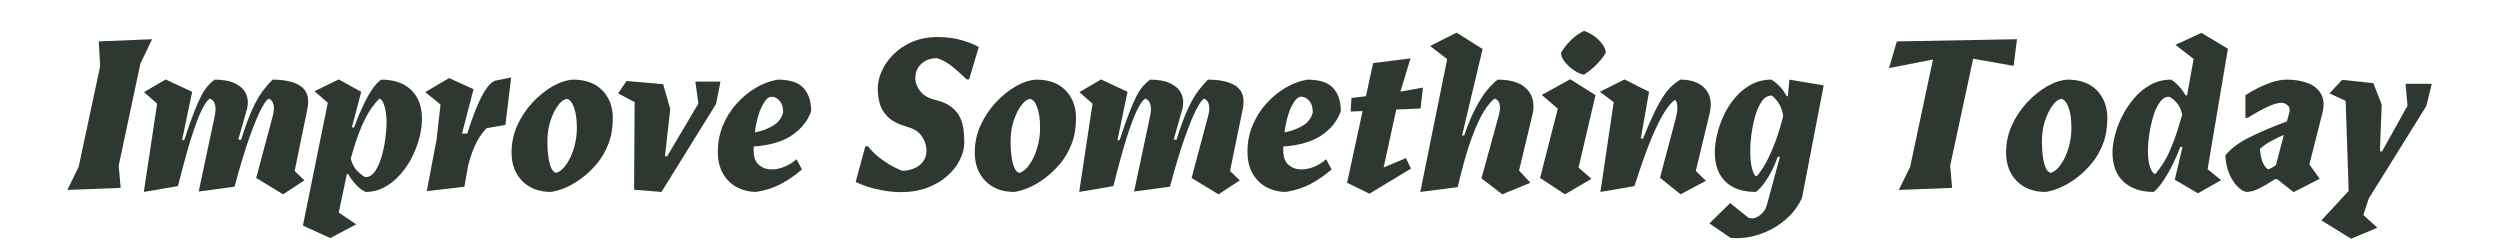
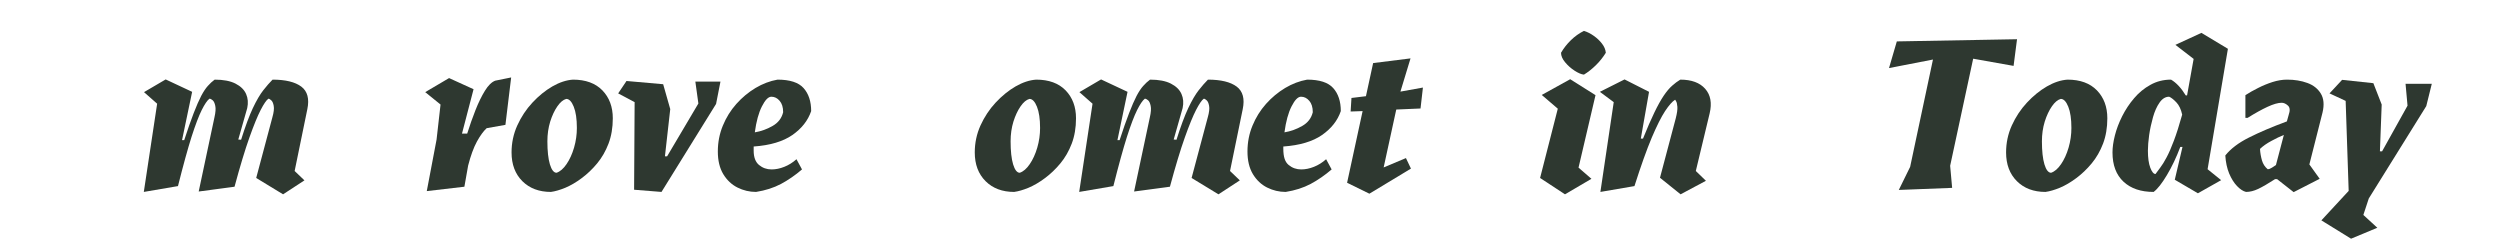
<svg xmlns="http://www.w3.org/2000/svg" width="500" zoomAndPan="magnify" viewBox="0 0 375 37.5" height="50" preserveAspectRatio="xMidYMid meet" version="1.2">
  <defs />
  <g id="a9a1fe1b9c">
    <g style="fill:#2e3830;fill-opacity:1;">
      <g transform="translate(10.661, 28.336)">
-         <path style="stroke:none" d="M 12.156 -22.453 L 10.391 -18.781 L 7.141 -3.469 L 7.438 -0.156 L -0.562 0.156 L 1.141 -3.312 L 4.359 -18.391 L 4.156 -22.125 Z M 12.156 -22.453" />
-       </g>
+         </g>
    </g>
    <g style="fill:#2e3830;fill-opacity:1;">
      <g transform="translate(21.477, 28.336)">
        <path style="stroke:none" d="M 14.266 -7.406 L 14.688 -7.375 C 15.32 -9.383 15.91 -10.969 16.453 -12.125 C 17.004 -13.281 17.523 -14.172 18.016 -14.797 C 18.504 -15.422 18.969 -15.953 19.406 -16.391 C 21.352 -16.391 22.789 -16.039 23.719 -15.344 C 24.645 -14.645 24.945 -13.52 24.625 -11.969 L 22.719 -2.688 L 24.188 -1.281 L 20.984 0.812 L 16.953 -1.641 L 19.375 -10.719 C 19.594 -11.477 19.66 -12.062 19.578 -12.469 C 19.504 -12.875 19.379 -13.148 19.203 -13.297 C 19.035 -13.453 18.895 -13.531 18.781 -13.531 C 18.477 -13.312 18.094 -12.75 17.625 -11.844 C 17.156 -10.938 16.594 -9.562 15.938 -7.719 C 15.281 -5.875 14.535 -3.41 13.703 -0.328 L 8.328 0.391 L 10.688 -10.719 C 10.863 -11.477 10.906 -12.062 10.812 -12.469 C 10.727 -12.875 10.598 -13.148 10.422 -13.297 C 10.242 -13.453 10.082 -13.531 9.938 -13.531 C 9.602 -13.27 9.219 -12.703 8.781 -11.828 C 8.344 -10.953 7.832 -9.609 7.25 -7.797 C 6.676 -5.984 6 -3.523 5.219 -0.422 L 0.094 0.453 L 2.094 -12.781 L 0.125 -14.516 L 3.375 -16.422 L 7.344 -14.562 L 5.828 -7.312 L 6.156 -7.312 C 6.688 -8.945 7.16 -10.301 7.578 -11.375 C 7.992 -12.445 8.367 -13.305 8.703 -13.953 C 9.047 -14.598 9.379 -15.098 9.703 -15.453 C 10.023 -15.816 10.363 -16.129 10.719 -16.391 C 12.031 -16.391 13.07 -16.191 13.844 -15.797 C 14.625 -15.398 15.156 -14.879 15.438 -14.234 C 15.719 -13.598 15.773 -12.895 15.609 -12.125 Z M 14.266 -7.406" />
      </g>
    </g>
    <g style="fill:#2e3830;fill-opacity:1;">
      <g transform="translate(46.484, 28.336)">
-         <path style="stroke:none" d="M 5.547 -2.234 L 4.328 3.547 L 6.953 5.312 L 3.047 7.375 L -1.047 5.5 L 2.688 -12.922 L 0.688 -14.656 L 4.328 -16.422 L 7.703 -14.562 L 6.297 -9.219 L 6.625 -9.219 C 7.02 -10.301 7.445 -11.336 7.906 -12.328 C 8.363 -13.328 8.836 -14.188 9.328 -14.906 C 9.816 -15.633 10.281 -16.129 10.719 -16.391 C 12.625 -16.391 14.113 -15.875 15.188 -14.844 C 16.27 -13.82 16.812 -12.359 16.812 -10.453 C 16.812 -9.629 16.688 -8.723 16.438 -7.734 C 16.188 -6.754 15.82 -5.781 15.344 -4.812 C 14.863 -3.852 14.27 -2.973 13.562 -2.172 C 12.863 -1.379 12.078 -0.742 11.203 -0.266 C 10.336 0.211 9.391 0.453 8.359 0.453 C 7.836 0.211 7.332 -0.172 6.844 -0.703 C 6.363 -1.242 5.992 -1.754 5.734 -2.234 Z M 6.125 -4.531 C 6.344 -3.719 6.688 -3.086 7.156 -2.641 C 7.633 -2.191 8.023 -1.898 8.328 -1.766 C 8.891 -1.766 9.367 -2.051 9.766 -2.625 C 10.16 -3.207 10.488 -3.941 10.75 -4.828 C 11.008 -5.711 11.195 -6.609 11.312 -7.516 C 11.438 -8.43 11.5 -9.219 11.5 -9.875 C 11.5 -10.977 11.383 -11.863 11.156 -12.531 C 10.926 -13.195 10.68 -13.531 10.422 -13.531 C 10.141 -13.289 9.766 -12.848 9.297 -12.203 C 8.828 -11.566 8.316 -10.629 7.766 -9.391 C 7.223 -8.16 6.676 -6.539 6.125 -4.531 Z M 6.125 -4.531" />
-       </g>
+         </g>
    </g>
    <g style="fill:#2e3830;fill-opacity:1;">
      <g transform="translate(63.658, 28.336)">
        <path style="stroke:none" d="M 6.422 -8.297 C 6.797 -9.492 7.207 -10.66 7.656 -11.797 C 8.102 -12.93 8.578 -13.906 9.078 -14.719 C 9.578 -15.531 10.094 -16.035 10.625 -16.234 L 13.016 -16.719 L 12.156 -9.609 L 9.344 -9.109 C 8.863 -8.672 8.375 -8 7.875 -7.094 C 7.383 -6.188 6.945 -4.988 6.562 -3.5 L 6 -0.328 L 0.359 0.328 L 1.828 -7.406 L 2.422 -12.656 L 0.125 -14.516 L 3.703 -16.625 L 7.375 -14.953 L 5.641 -8.297 Z M 6.422 -8.297" />
      </g>
    </g>
    <g style="fill:#2e3830;fill-opacity:1;">
      <g transform="translate(76.342, 28.336)">
        <path style="stroke:none" d="M 7.141 -2.422 C 7.672 -2.598 8.172 -3.031 8.641 -3.719 C 9.109 -4.406 9.484 -5.227 9.766 -6.188 C 10.047 -7.156 10.188 -8.141 10.188 -9.141 C 10.188 -10.492 10.031 -11.555 9.719 -12.328 C 9.406 -13.109 9.031 -13.5 8.594 -13.5 C 8.133 -13.375 7.691 -13.004 7.266 -12.391 C 6.836 -11.773 6.477 -11.008 6.188 -10.094 C 5.906 -9.176 5.766 -8.191 5.766 -7.141 C 5.766 -5.68 5.891 -4.531 6.141 -3.688 C 6.398 -2.844 6.734 -2.422 7.141 -2.422 Z M 15.578 -10.594 C 15.578 -9.188 15.363 -7.922 14.938 -6.797 C 14.508 -5.672 13.938 -4.676 13.219 -3.812 C 12.508 -2.957 11.738 -2.223 10.906 -1.609 C 10.082 -0.992 9.266 -0.516 8.453 -0.172 C 7.648 0.16 6.93 0.367 6.297 0.453 C 4.523 0.453 3.098 -0.082 2.016 -1.156 C 0.93 -2.238 0.391 -3.676 0.391 -5.469 C 0.391 -6.895 0.676 -8.242 1.25 -9.516 C 1.832 -10.797 2.586 -11.938 3.516 -12.938 C 4.453 -13.945 5.453 -14.758 6.516 -15.375 C 7.586 -15.988 8.617 -16.328 9.609 -16.391 C 11.504 -16.391 12.973 -15.852 14.016 -14.781 C 15.055 -13.707 15.578 -12.312 15.578 -10.594 Z M 15.578 -10.594" />
      </g>
    </g>
    <g style="fill:#2e3830;fill-opacity:1;">
      <g transform="translate(92.303, 28.336)">
        <path style="stroke:none" d="M 12.453 -12.812 L 12 -16.094 L 15.766 -16.094 L 15.109 -12.75 L 6.922 0.453 L 2.812 0.125 L 2.891 -13.016 L 0.422 -14.328 L 1.672 -16.188 L 7.172 -15.703 L 8.234 -11.969 L 7.438 -4.891 L 7.766 -4.891 Z M 12.453 -12.812" />
      </g>
    </g>
    <g style="fill:#2e3830;fill-opacity:1;">
      <g transform="translate(107.347, 28.336)">
        <path style="stroke:none" d="M 8.359 -13.828 C 7.898 -13.828 7.426 -13.344 6.938 -12.375 C 6.445 -11.406 6.094 -10.109 5.875 -8.484 C 6.812 -8.641 7.695 -8.957 8.531 -9.438 C 9.375 -9.914 9.906 -10.602 10.125 -11.5 C 10.125 -12.25 9.945 -12.82 9.594 -13.219 C 9.25 -13.625 8.836 -13.828 8.359 -13.828 Z M 5.703 -6.359 C 5.703 -6.273 5.703 -6.176 5.703 -6.062 C 5.703 -5.957 5.703 -5.848 5.703 -5.734 C 5.703 -4.754 5.969 -4.039 6.5 -3.594 C 7.039 -3.145 7.672 -2.922 8.391 -2.922 C 9.004 -2.922 9.641 -3.051 10.297 -3.312 C 10.953 -3.57 11.562 -3.953 12.125 -4.453 L 12.953 -2.922 C 11.961 -2.066 10.914 -1.344 9.812 -0.75 C 8.707 -0.164 7.457 0.234 6.062 0.453 C 5.082 0.453 4.156 0.234 3.281 -0.203 C 2.406 -0.641 1.691 -1.312 1.141 -2.219 C 0.598 -3.125 0.328 -4.254 0.328 -5.609 C 0.328 -6.984 0.578 -8.273 1.078 -9.484 C 1.578 -10.703 2.254 -11.789 3.109 -12.75 C 3.961 -13.707 4.922 -14.504 5.984 -15.141 C 7.047 -15.773 8.145 -16.191 9.281 -16.391 C 11.133 -16.391 12.438 -15.969 13.188 -15.125 C 13.945 -14.281 14.328 -13.129 14.328 -11.672 C 13.848 -10.254 12.906 -9.055 11.5 -8.078 C 10.102 -7.109 8.172 -6.535 5.703 -6.359 Z M 5.703 -6.359" />
      </g>
    </g>
    <g style="fill:#2e3830;fill-opacity:1;">
      <g transform="translate(121.899, 28.336)">
        <path style="stroke:none" d="" />
      </g>
    </g>
    <g style="fill:#2e3830;fill-opacity:1;">
      <g transform="translate(129.24, 28.336)">
-         <path style="stroke:none" d="M -0.891 -1.047 L 0.562 -6.391 L 0.953 -6.391 C 1.586 -5.578 2.383 -4.844 3.344 -4.188 C 4.301 -3.539 5.219 -3.051 6.094 -2.719 C 6.707 -2.719 7.289 -2.832 7.844 -3.062 C 8.406 -3.289 8.859 -3.629 9.203 -4.078 C 9.555 -4.523 9.734 -5.078 9.734 -5.734 C 9.734 -6.473 9.508 -7.18 9.062 -7.859 C 8.613 -8.547 7.863 -9.031 6.812 -9.312 C 5.477 -9.707 4.5 -10.223 3.875 -10.859 C 3.258 -11.504 2.863 -12.191 2.688 -12.922 C 2.508 -13.66 2.422 -14.367 2.422 -15.047 C 2.422 -15.859 2.613 -16.711 3 -17.609 C 3.383 -18.504 3.957 -19.344 4.719 -20.125 C 5.488 -20.914 6.438 -21.555 7.562 -22.047 C 8.688 -22.535 9.977 -22.781 11.438 -22.781 C 12.77 -22.781 13.973 -22.617 15.047 -22.297 C 16.117 -21.984 16.961 -21.645 17.578 -21.281 L 16.125 -16.422 L 15.766 -16.422 C 14.891 -17.273 14.109 -17.961 13.422 -18.484 C 12.734 -19.016 12.031 -19.391 11.312 -19.609 C 10.352 -19.609 9.57 -19.328 8.969 -18.766 C 8.363 -18.211 8.062 -17.5 8.062 -16.625 C 8.062 -15.945 8.305 -15.289 8.797 -14.656 C 9.297 -14.02 10.055 -13.582 11.078 -13.344 C 12.129 -13.082 12.945 -12.711 13.531 -12.234 C 14.125 -11.766 14.551 -11.227 14.812 -10.625 C 15.07 -10.031 15.234 -9.422 15.297 -8.797 C 15.367 -8.18 15.406 -7.586 15.406 -7.016 C 15.406 -6.141 15.188 -5.258 14.75 -4.375 C 14.312 -3.488 13.68 -2.68 12.859 -1.953 C 12.047 -1.223 11.051 -0.633 9.875 -0.188 C 8.707 0.258 7.395 0.484 5.938 0.484 C 5.02 0.484 4.117 0.398 3.234 0.234 C 2.348 0.078 1.539 -0.117 0.812 -0.359 C 0.094 -0.598 -0.473 -0.828 -0.891 -1.047 Z M -0.891 -1.047" />
-       </g>
+         </g>
    </g>
    <g style="fill:#2e3830;fill-opacity:1;">
      <g transform="translate(145.824, 28.336)">
        <path style="stroke:none" d="M 7.141 -2.422 C 7.672 -2.598 8.172 -3.031 8.641 -3.719 C 9.109 -4.406 9.484 -5.227 9.766 -6.188 C 10.047 -7.156 10.188 -8.141 10.188 -9.141 C 10.188 -10.492 10.031 -11.555 9.719 -12.328 C 9.406 -13.109 9.031 -13.5 8.594 -13.5 C 8.133 -13.375 7.691 -13.004 7.266 -12.391 C 6.836 -11.773 6.477 -11.008 6.188 -10.094 C 5.906 -9.176 5.766 -8.191 5.766 -7.141 C 5.766 -5.68 5.891 -4.531 6.141 -3.688 C 6.398 -2.844 6.734 -2.422 7.141 -2.422 Z M 15.578 -10.594 C 15.578 -9.188 15.363 -7.922 14.938 -6.797 C 14.508 -5.672 13.938 -4.676 13.219 -3.812 C 12.508 -2.957 11.738 -2.223 10.906 -1.609 C 10.082 -0.992 9.266 -0.516 8.453 -0.172 C 7.648 0.16 6.93 0.367 6.297 0.453 C 4.523 0.453 3.098 -0.082 2.016 -1.156 C 0.93 -2.238 0.391 -3.676 0.391 -5.469 C 0.391 -6.895 0.676 -8.242 1.25 -9.516 C 1.832 -10.797 2.586 -11.938 3.516 -12.938 C 4.453 -13.945 5.453 -14.758 6.516 -15.375 C 7.586 -15.988 8.617 -16.328 9.609 -16.391 C 11.504 -16.391 12.973 -15.852 14.016 -14.781 C 15.055 -13.707 15.578 -12.312 15.578 -10.594 Z M 15.578 -10.594" />
      </g>
    </g>
    <g style="fill:#2e3830;fill-opacity:1;">
      <g transform="translate(161.786, 28.336)">
        <path style="stroke:none" d="M 14.266 -7.406 L 14.688 -7.375 C 15.32 -9.383 15.91 -10.969 16.453 -12.125 C 17.004 -13.281 17.523 -14.172 18.016 -14.797 C 18.504 -15.422 18.969 -15.953 19.406 -16.391 C 21.352 -16.391 22.789 -16.039 23.719 -15.344 C 24.645 -14.645 24.945 -13.52 24.625 -11.969 L 22.719 -2.688 L 24.188 -1.281 L 20.984 0.812 L 16.953 -1.641 L 19.375 -10.719 C 19.594 -11.477 19.66 -12.062 19.578 -12.469 C 19.504 -12.875 19.379 -13.148 19.203 -13.297 C 19.035 -13.453 18.895 -13.531 18.781 -13.531 C 18.477 -13.312 18.094 -12.75 17.625 -11.844 C 17.156 -10.938 16.594 -9.562 15.938 -7.719 C 15.281 -5.875 14.535 -3.41 13.703 -0.328 L 8.328 0.391 L 10.688 -10.719 C 10.863 -11.477 10.906 -12.062 10.812 -12.469 C 10.727 -12.875 10.598 -13.148 10.422 -13.297 C 10.242 -13.453 10.082 -13.531 9.938 -13.531 C 9.602 -13.27 9.219 -12.703 8.781 -11.828 C 8.344 -10.953 7.832 -9.609 7.25 -7.797 C 6.676 -5.984 6 -3.523 5.219 -0.422 L 0.094 0.453 L 2.094 -12.781 L 0.125 -14.516 L 3.375 -16.422 L 7.344 -14.562 L 5.828 -7.312 L 6.156 -7.312 C 6.688 -8.945 7.16 -10.301 7.578 -11.375 C 7.992 -12.445 8.367 -13.305 8.703 -13.953 C 9.047 -14.598 9.379 -15.098 9.703 -15.453 C 10.023 -15.816 10.363 -16.129 10.719 -16.391 C 12.031 -16.391 13.07 -16.191 13.844 -15.797 C 14.625 -15.398 15.156 -14.879 15.438 -14.234 C 15.719 -13.598 15.773 -12.895 15.609 -12.125 Z M 14.266 -7.406" />
      </g>
    </g>
    <g style="fill:#2e3830;fill-opacity:1;">
      <g transform="translate(186.793, 28.336)">
-         <path style="stroke:none" d="M 8.359 -13.828 C 7.898 -13.828 7.426 -13.344 6.938 -12.375 C 6.445 -11.406 6.094 -10.109 5.875 -8.484 C 6.812 -8.641 7.695 -8.957 8.531 -9.438 C 9.375 -9.914 9.906 -10.602 10.125 -11.5 C 10.125 -12.25 9.945 -12.82 9.594 -13.219 C 9.25 -13.625 8.836 -13.828 8.359 -13.828 Z M 5.703 -6.359 C 5.703 -6.273 5.703 -6.176 5.703 -6.062 C 5.703 -5.957 5.703 -5.848 5.703 -5.734 C 5.703 -4.754 5.969 -4.039 6.5 -3.594 C 7.039 -3.145 7.672 -2.922 8.391 -2.922 C 9.004 -2.922 9.641 -3.051 10.297 -3.312 C 10.953 -3.57 11.562 -3.953 12.125 -4.453 L 12.953 -2.922 C 11.961 -2.066 10.914 -1.344 9.812 -0.75 C 8.707 -0.164 7.457 0.234 6.062 0.453 C 5.082 0.453 4.156 0.234 3.281 -0.203 C 2.406 -0.641 1.691 -1.312 1.141 -2.219 C 0.598 -3.125 0.328 -4.254 0.328 -5.609 C 0.328 -6.984 0.578 -8.273 1.078 -9.484 C 1.578 -10.703 2.254 -11.789 3.109 -12.75 C 3.961 -13.707 4.922 -14.504 5.984 -15.141 C 7.047 -15.773 8.145 -16.191 9.281 -16.391 C 11.133 -16.391 12.438 -15.969 13.188 -15.125 C 13.945 -14.281 14.328 -13.129 14.328 -11.672 C 13.848 -10.254 12.906 -9.055 11.5 -8.078 C 10.102 -7.109 8.172 -6.535 5.703 -6.359 Z M 5.703 -6.359" />
+         <path style="stroke:none" d="M 8.359 -13.828 C 7.898 -13.828 7.426 -13.344 6.938 -12.375 C 6.445 -11.406 6.094 -10.109 5.875 -8.484 C 6.812 -8.641 7.695 -8.957 8.531 -9.438 C 9.375 -9.914 9.906 -10.602 10.125 -11.5 C 10.125 -12.25 9.945 -12.82 9.594 -13.219 C 9.25 -13.625 8.836 -13.828 8.359 -13.828 Z M 5.703 -6.359 C 5.703 -6.273 5.703 -6.176 5.703 -6.062 C 5.703 -4.754 5.969 -4.039 6.5 -3.594 C 7.039 -3.145 7.672 -2.922 8.391 -2.922 C 9.004 -2.922 9.641 -3.051 10.297 -3.312 C 10.953 -3.57 11.562 -3.953 12.125 -4.453 L 12.953 -2.922 C 11.961 -2.066 10.914 -1.344 9.812 -0.75 C 8.707 -0.164 7.457 0.234 6.062 0.453 C 5.082 0.453 4.156 0.234 3.281 -0.203 C 2.406 -0.641 1.691 -1.312 1.141 -2.219 C 0.598 -3.125 0.328 -4.254 0.328 -5.609 C 0.328 -6.984 0.578 -8.273 1.078 -9.484 C 1.578 -10.703 2.254 -11.789 3.109 -12.75 C 3.961 -13.707 4.922 -14.504 5.984 -15.141 C 7.047 -15.773 8.145 -16.191 9.281 -16.391 C 11.133 -16.391 12.438 -15.969 13.188 -15.125 C 13.945 -14.281 14.328 -13.129 14.328 -11.672 C 13.848 -10.254 12.906 -9.055 11.5 -8.078 C 10.102 -7.109 8.172 -6.535 5.703 -6.359 Z M 5.703 -6.359" />
      </g>
    </g>
    <g style="fill:#2e3830;fill-opacity:1;">
      <g transform="translate(201.345, 28.336)">
        <path style="stroke:none" d="M 10.234 -19.578 L 8.719 -14.594 L 12.094 -15.203 L 11.734 -12.062 L 8.094 -11.906 L 6.203 -3.219 L 9.547 -4.625 L 10.297 -3.047 L 4.062 0.719 L 0.719 -0.922 L 3.047 -11.672 L 1.25 -11.609 L 1.375 -13.641 L 3.547 -13.906 L 4.625 -18.875 Z M 10.234 -19.578" />
      </g>
    </g>
    <g style="fill:#2e3830;fill-opacity:1;">
      <g transform="translate(213.374, 28.336)">
-         <path style="stroke:none" d="M 6.266 -8.031 C 6.848 -9.738 7.438 -11.145 8.031 -12.25 C 8.625 -13.352 9.191 -14.227 9.734 -14.875 C 10.285 -15.531 10.801 -16.035 11.281 -16.391 C 13.352 -16.391 14.832 -15.895 15.719 -14.906 C 16.602 -13.926 16.859 -12.66 16.484 -11.109 L 14.484 -2.75 L 16.188 -0.922 L 11.969 0.812 L 8.844 -1.578 L 11.406 -10.891 C 11.602 -11.609 11.664 -12.156 11.594 -12.531 C 11.531 -12.914 11.41 -13.176 11.234 -13.312 C 11.066 -13.457 10.926 -13.531 10.812 -13.531 C 10.395 -13.25 9.891 -12.66 9.297 -11.766 C 8.711 -10.867 8.078 -9.504 7.391 -7.672 C 6.703 -5.836 6 -3.367 5.281 -0.266 L -0.328 0.453 L 3.703 -19.469 L 1.141 -21.438 L 5.109 -23.438 L 9.016 -20.984 L 5.938 -8.031 Z M 6.266 -8.031" />
-       </g>
+         </g>
    </g>
    <g style="fill:#2e3830;fill-opacity:1;">
      <g transform="translate(230.482, 28.336)">
        <path style="stroke:none" d="M 8.844 -14.062 L 6.297 -3.188 L 8.234 -1.516 L 4.266 0.812 L 0.531 -1.641 L 3.188 -12.031 L 0.781 -14.094 L 5.047 -16.453 Z M 3.672 -20.422 C 4.066 -21.098 4.555 -21.723 5.141 -22.297 C 5.734 -22.879 6.391 -23.348 7.109 -23.703 C 7.617 -23.547 8.113 -23.297 8.594 -22.953 C 9.07 -22.617 9.477 -22.234 9.812 -21.797 C 10.156 -21.359 10.348 -20.898 10.391 -20.422 C 9.973 -19.742 9.473 -19.117 8.891 -18.547 C 8.316 -17.984 7.723 -17.516 7.109 -17.141 C 6.723 -17.18 6.254 -17.379 5.703 -17.734 C 5.16 -18.086 4.688 -18.508 4.281 -19 C 3.875 -19.488 3.672 -19.961 3.672 -20.422 Z M 3.672 -20.422" />
      </g>
    </g>
    <g style="fill:#2e3830;fill-opacity:1;">
      <g transform="translate(239.856, 28.336)">
        <path style="stroke:none" d="M 6.594 -7.547 C 7.227 -9.117 7.797 -10.422 8.297 -11.453 C 8.797 -12.492 9.266 -13.336 9.703 -13.984 C 10.141 -14.629 10.562 -15.129 10.969 -15.484 C 11.375 -15.848 11.781 -16.148 12.188 -16.391 C 13.875 -16.391 15.117 -15.93 15.922 -15.016 C 16.734 -14.098 16.957 -12.875 16.594 -11.344 L 14.516 -2.688 L 16.031 -1.219 L 12.234 0.812 L 9.141 -1.672 L 11.5 -10.562 C 11.695 -11.32 11.781 -11.906 11.75 -12.312 C 11.719 -12.719 11.656 -12.992 11.562 -13.141 C 11.477 -13.297 11.426 -13.375 11.406 -13.375 C 10.988 -13.113 10.488 -12.547 9.906 -11.672 C 9.332 -10.797 8.664 -9.469 7.906 -7.688 C 7.156 -5.906 6.289 -3.484 5.312 -0.422 L 0.203 0.453 L 2.203 -13.016 L 0.125 -14.562 L 3.828 -16.422 L 7.5 -14.562 L 6.266 -7.547 Z M 6.594 -7.547" />
      </g>
    </g>
    <g style="fill:#2e3830;fill-opacity:1;">
      <g transform="translate(256.833, 28.336)">
-         <path style="stroke:none" d="M 11.344 -13.906 L 11.578 -16.391 L 16.719 -15.531 L 13.469 1.344 C 13.008 2.375 12.375 3.285 11.562 4.078 C 10.758 4.879 9.859 5.539 8.859 6.062 C 7.867 6.582 6.844 6.953 5.781 7.172 C 4.727 7.391 3.719 7.445 2.75 7.344 L -0.422 5.172 L 2.688 2.125 L 5.438 4.328 C 5.945 4.523 6.488 4.422 7.062 4.016 C 7.645 3.609 8.023 3.066 8.203 2.391 L 10.156 -4.812 L 9.828 -4.812 C 9.348 -3.477 8.797 -2.344 8.172 -1.406 C 7.555 -0.469 7.008 0.148 6.531 0.453 C 4.582 0.453 3.07 -0.055 2 -1.078 C 0.926 -2.109 0.391 -3.57 0.391 -5.469 C 0.391 -6.301 0.504 -7.203 0.734 -8.172 C 0.961 -9.148 1.305 -10.125 1.766 -11.094 C 2.223 -12.07 2.797 -12.957 3.484 -13.75 C 4.18 -14.551 4.977 -15.191 5.875 -15.672 C 6.77 -16.148 7.773 -16.391 8.891 -16.391 C 9.254 -16.172 9.641 -15.859 10.047 -15.453 C 10.453 -15.047 10.828 -14.531 11.172 -13.906 Z M 10.656 -10.953 C 10.5 -11.848 10.227 -12.547 9.844 -13.047 C 9.469 -13.547 9.16 -13.863 8.922 -14 C 8.328 -14 7.828 -13.703 7.422 -13.109 C 7.016 -12.523 6.688 -11.785 6.438 -10.891 C 6.188 -9.992 6 -9.078 5.875 -8.141 C 5.758 -7.211 5.703 -6.41 5.703 -5.734 C 5.703 -4.578 5.801 -3.648 6 -2.953 C 6.195 -2.254 6.414 -1.906 6.656 -1.906 C 6.914 -2.145 7.258 -2.602 7.688 -3.281 C 8.113 -3.957 8.586 -4.914 9.109 -6.156 C 9.641 -7.406 10.156 -9.004 10.656 -10.953 Z M 10.656 -10.953" />
-       </g>
+         </g>
    </g>
    <g style="fill:#2e3830;fill-opacity:1;">
      <g transform="translate(273.712, 28.336)">
        <path style="stroke:none" d="" />
      </g>
    </g>
    <g style="fill:#2e3830;fill-opacity:1;">
      <g transform="translate(281.054, 28.336)">
        <path style="stroke:none" d="M 8.891 -19.406 L 2.297 -18.125 L 3.469 -22.125 L 21.5 -22.453 L 20.984 -18.453 L 14.922 -19.531 L 11.469 -3.469 L 11.766 -0.156 L 3.766 0.156 L 5.469 -3.312 Z M 8.891 -19.406" />
      </g>
    </g>
    <g style="fill:#2e3830;fill-opacity:1;">
      <g transform="translate(300.522, 28.336)">
        <path style="stroke:none" d="M 7.141 -2.422 C 7.672 -2.598 8.172 -3.031 8.641 -3.719 C 9.109 -4.406 9.484 -5.227 9.766 -6.188 C 10.047 -7.156 10.188 -8.141 10.188 -9.141 C 10.188 -10.492 10.031 -11.555 9.719 -12.328 C 9.406 -13.109 9.031 -13.5 8.594 -13.5 C 8.133 -13.375 7.691 -13.004 7.266 -12.391 C 6.836 -11.773 6.477 -11.008 6.188 -10.094 C 5.906 -9.176 5.766 -8.191 5.766 -7.141 C 5.766 -5.68 5.891 -4.531 6.141 -3.688 C 6.398 -2.844 6.734 -2.422 7.141 -2.422 Z M 15.578 -10.594 C 15.578 -9.188 15.363 -7.922 14.938 -6.797 C 14.508 -5.672 13.938 -4.676 13.219 -3.812 C 12.508 -2.957 11.738 -2.223 10.906 -1.609 C 10.082 -0.992 9.266 -0.516 8.453 -0.172 C 7.648 0.16 6.93 0.367 6.297 0.453 C 4.523 0.453 3.098 -0.082 2.016 -1.156 C 0.93 -2.238 0.391 -3.676 0.391 -5.469 C 0.391 -6.895 0.676 -8.242 1.25 -9.516 C 1.832 -10.797 2.586 -11.938 3.516 -12.938 C 4.453 -13.945 5.453 -14.758 6.516 -15.375 C 7.586 -15.988 8.617 -16.328 9.609 -16.391 C 11.504 -16.391 12.973 -15.852 14.016 -14.781 C 15.055 -13.707 15.578 -12.312 15.578 -10.594 Z M 15.578 -10.594" />
      </g>
    </g>
    <g style="fill:#2e3830;fill-opacity:1;">
      <g transform="translate(316.483, 28.336)">
        <path style="stroke:none" d="M 11.578 -14.031 L 12.562 -19.5 L 9.828 -21.609 L 13.734 -23.406 L 17.703 -21.016 L 14.656 -2.953 L 16.688 -1.312 L 13.203 0.656 L 9.734 -1.375 L 10.891 -6.297 L 10.562 -6.297 C 9.969 -4.723 9.297 -3.312 8.547 -2.062 C 7.805 -0.82 7.145 0.016 6.562 0.453 C 4.656 0.453 3.148 -0.055 2.047 -1.078 C 0.941 -2.109 0.391 -3.57 0.391 -5.469 C 0.391 -6.219 0.508 -7.066 0.75 -8.016 C 0.988 -8.961 1.352 -9.926 1.844 -10.906 C 2.344 -11.895 2.941 -12.797 3.641 -13.609 C 4.336 -14.43 5.148 -15.098 6.078 -15.609 C 7.004 -16.129 8.035 -16.391 9.172 -16.391 C 9.961 -15.93 10.695 -15.145 11.375 -14.031 Z M 10.844 -11.141 C 10.676 -11.93 10.383 -12.547 9.969 -12.984 C 9.551 -13.422 9.191 -13.703 8.891 -13.828 C 8.336 -13.828 7.859 -13.535 7.453 -12.953 C 7.047 -12.379 6.719 -11.648 6.469 -10.766 C 6.219 -9.879 6.023 -8.984 5.891 -8.078 C 5.766 -7.172 5.703 -6.391 5.703 -5.734 C 5.703 -4.66 5.82 -3.805 6.062 -3.172 C 6.301 -2.547 6.562 -2.234 6.844 -2.234 C 7.039 -2.516 7.281 -2.836 7.562 -3.203 C 7.852 -3.578 8.164 -4.082 8.5 -4.719 C 8.844 -5.352 9.207 -6.188 9.594 -7.219 C 9.988 -8.258 10.406 -9.566 10.844 -11.141 Z M 10.844 -11.141" />
      </g>
    </g>
    <g style="fill:#2e3830;fill-opacity:1;">
      <g transform="translate(333.952, 28.336)">
        <path style="stroke:none" d="M 14 -1.516 L 10.094 0.484 L 7.609 -1.469 L 7.312 -1.469 C 6.258 -0.789 5.414 -0.301 4.781 0 C 4.145 0.301 3.535 0.453 2.953 0.453 C 2.516 0.348 2.066 0.055 1.609 -0.422 C 1.148 -0.898 0.754 -1.531 0.422 -2.312 C 0.098 -3.102 -0.094 -4.004 -0.156 -5.016 C 0.645 -6.023 1.828 -6.922 3.391 -7.703 C 4.953 -8.492 6.848 -9.301 9.078 -10.125 L 9.344 -11.078 C 9.582 -11.754 9.547 -12.227 9.234 -12.5 C 8.93 -12.781 8.617 -12.922 8.297 -12.922 C 7.766 -12.922 7.055 -12.719 6.172 -12.312 C 5.297 -11.906 4.301 -11.352 3.188 -10.656 L 2.859 -10.656 L 2.859 -14.062 C 3.398 -14.414 4.023 -14.77 4.734 -15.125 C 5.441 -15.488 6.172 -15.789 6.922 -16.031 C 7.68 -16.27 8.41 -16.391 9.109 -16.391 C 10.242 -16.391 11.258 -16.223 12.156 -15.891 C 13.051 -15.566 13.723 -15.035 14.172 -14.297 C 14.617 -13.566 14.703 -12.613 14.422 -11.438 L 12.453 -3.672 Z M 7.438 -3.578 L 8.625 -8.094 C 8.07 -7.875 7.453 -7.578 6.766 -7.203 C 6.078 -6.836 5.504 -6.438 5.047 -6 C 5.086 -5.383 5.188 -4.805 5.344 -4.266 C 5.5 -3.734 5.785 -3.297 6.203 -2.953 C 6.391 -2.953 6.602 -3.031 6.844 -3.188 C 7.094 -3.352 7.289 -3.484 7.438 -3.578 Z M 7.438 -3.578" />
      </g>
    </g>
    <g style="fill:#2e3830;fill-opacity:1;">
      <g transform="translate(349.16, 28.336)">
        <path style="stroke:none" d="M 11.969 -12.484 L 11.672 -15.766 L 15.609 -15.766 L 14.781 -12.422 L 6.156 1.438 L 5.344 3.906 L 7.438 5.828 L 3.5 7.469 L -0.953 4.719 L 3.141 0.297 L 2.688 -13.203 L 0.266 -14.328 L 2.156 -16.359 L 6.844 -15.859 L 8.094 -12.656 L 7.828 -5.641 L 8.156 -5.641 Z M 11.969 -12.484" />
      </g>
    </g>
  </g>
</svg>